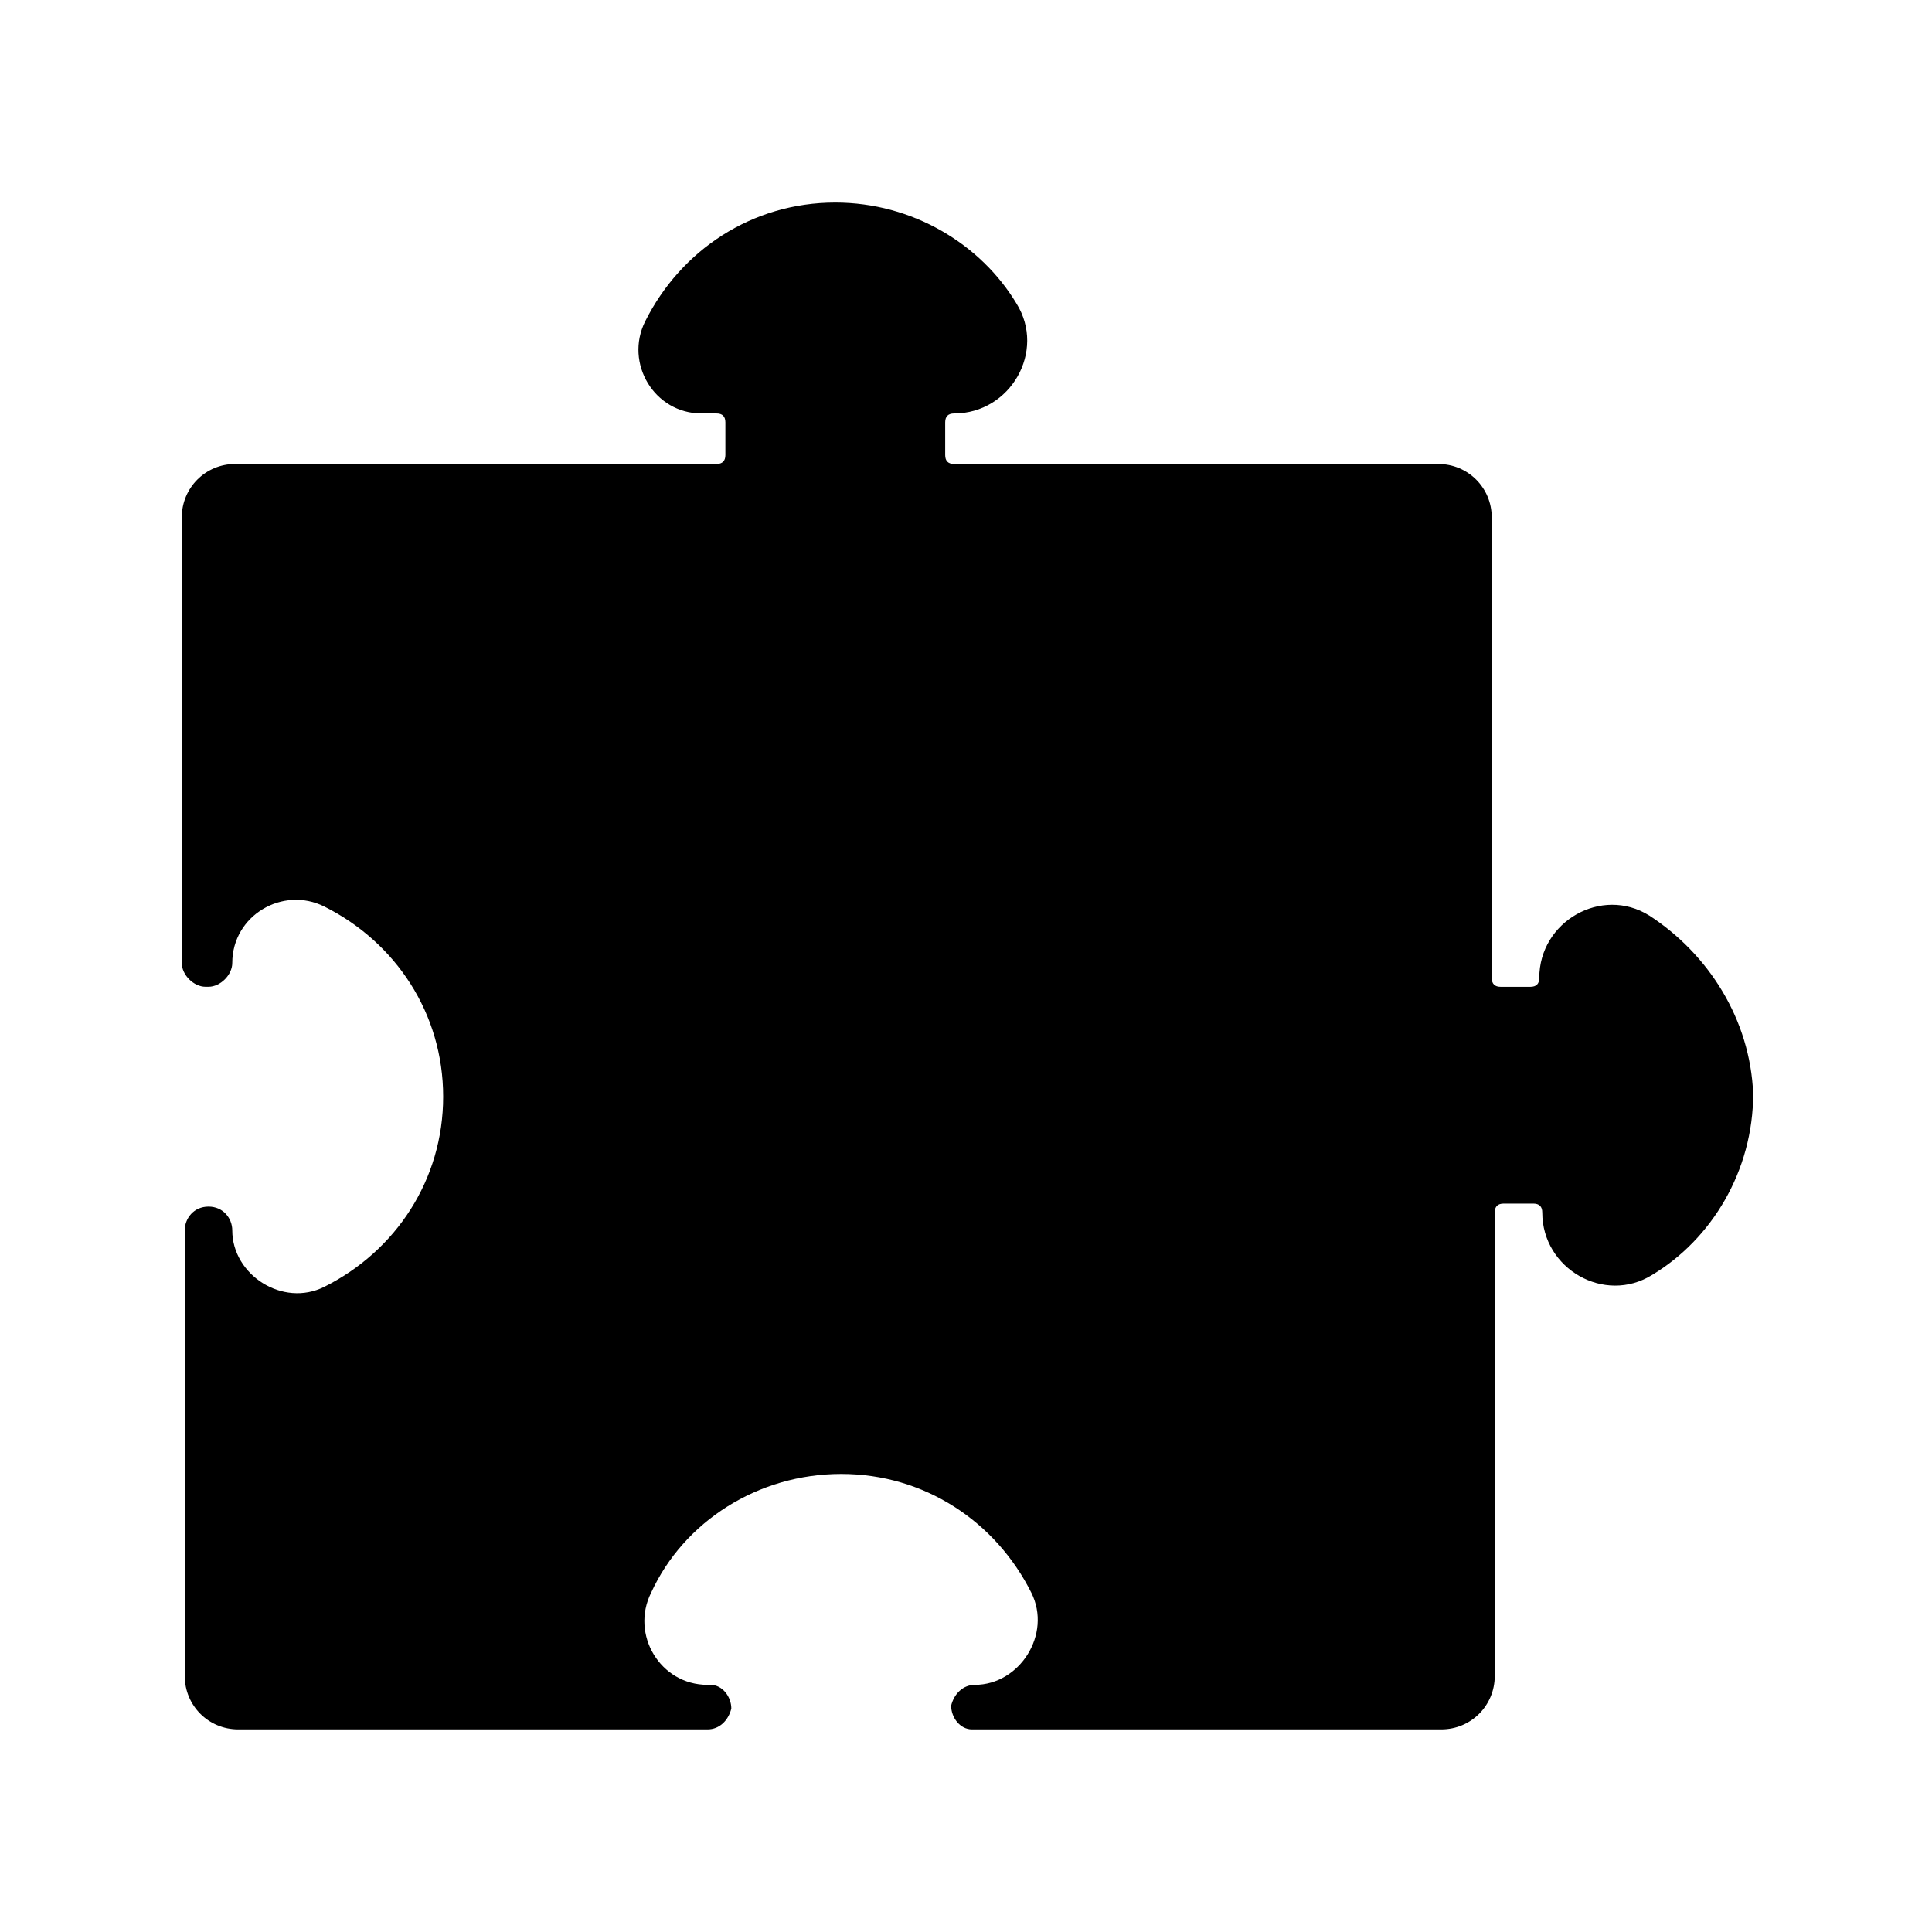
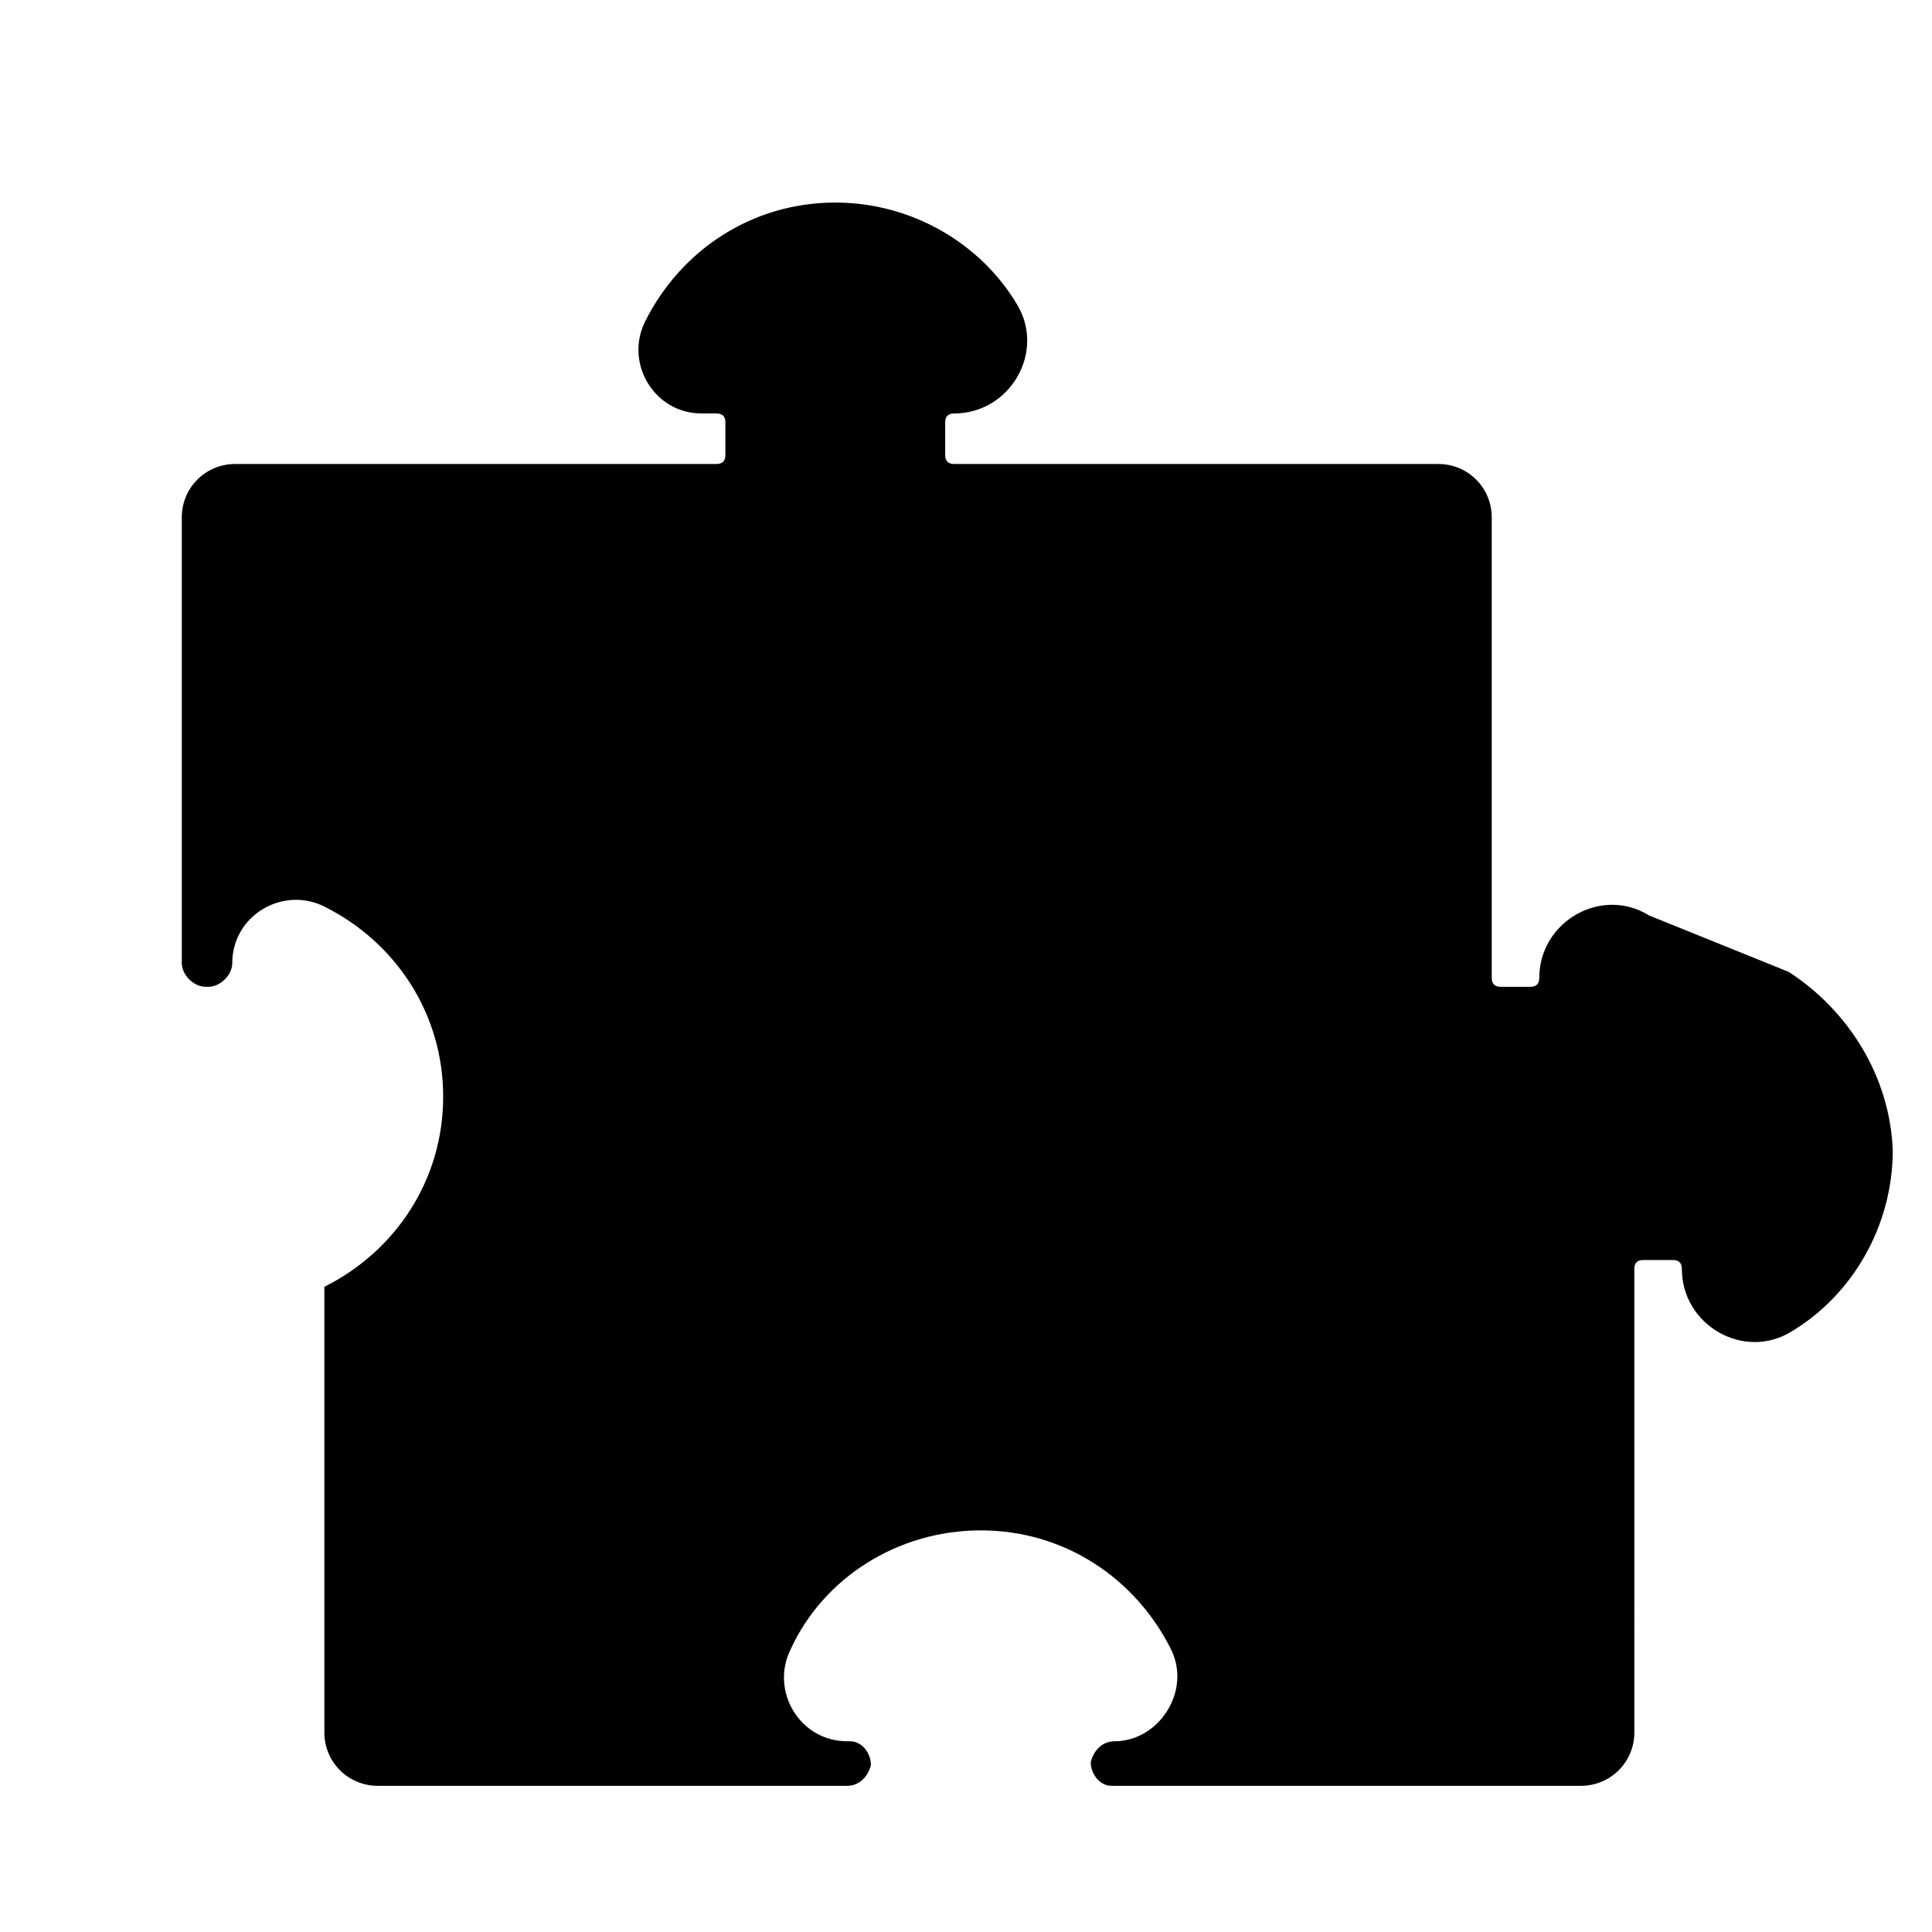
<svg xmlns="http://www.w3.org/2000/svg" fill="#000000" width="800px" height="800px" version="1.1" viewBox="144 144 512 512">
-   <path d="m581.05 386.62c-12.594-7.871-29.125 1.574-29.125 16.531 0 1.574-0.789 2.363-2.363 2.363h-7.871c-1.574 0-2.363-0.789-2.363-2.363v-122.02c0-7.871-6.297-14.168-14.168-14.168l-128.31-0.004c-1.574 0-2.363-0.789-2.363-2.363v-8.66c0-1.574 0.789-2.363 2.363-2.363 14.957 0 24.402-16.531 16.531-29.125-9.445-15.742-27.551-26.766-48.02-26.766-22.043 0-40.934 12.594-50.383 31.488-5.512 11.02 2.363 24.402 14.957 24.402h3.938c1.574 0 2.363 0.789 2.363 2.363v8.66c0 1.574-0.789 2.363-2.363 2.363h-127.53c-7.871 0-14.168 6.297-14.168 14.168v118.08c0 3.148 3.148 6.297 6.297 6.297h0.789c3.148 0 6.297-3.148 6.297-6.297 0-12.594 13.383-20.469 24.402-14.957 18.895 9.445 31.488 28.34 31.488 50.383s-12.594 40.934-31.488 50.383c-11.02 5.512-24.402-3.148-24.402-14.957 0-3.148-2.363-6.297-6.297-6.297-3.938 0-6.297 3.148-6.297 6.297v118.08c0 7.871 6.297 14.168 14.168 14.168h124.38c3.148 0 5.512-2.363 6.297-5.512 0-3.148-2.363-6.297-5.512-6.297h-0.789c-12.594 0-20.469-13.383-14.957-24.402 8.66-18.895 28.34-31.488 50.383-31.488s40.934 12.594 50.383 31.488c5.512 11.02-3.148 24.402-14.957 24.402-3.148 0-5.512 2.363-6.297 5.512 0 3.148 2.363 6.297 5.512 6.297h124.38c7.871 0 14.168-6.297 14.168-14.168l-0.004-122.81c0-1.574 0.789-2.363 2.363-2.363h7.871c1.574 0 2.363 0.789 2.363 2.363 0 14.957 16.531 24.402 29.125 16.531 15.742-9.445 26.766-27.551 26.766-48.02-0.789-19.68-11.809-36.996-27.555-47.23z" />
+   <path d="m581.05 386.62c-12.594-7.871-29.125 1.574-29.125 16.531 0 1.574-0.789 2.363-2.363 2.363h-7.871c-1.574 0-2.363-0.789-2.363-2.363v-122.02c0-7.871-6.297-14.168-14.168-14.168l-128.31-0.004c-1.574 0-2.363-0.789-2.363-2.363v-8.66c0-1.574 0.789-2.363 2.363-2.363 14.957 0 24.402-16.531 16.531-29.125-9.445-15.742-27.551-26.766-48.02-26.766-22.043 0-40.934 12.594-50.383 31.488-5.512 11.02 2.363 24.402 14.957 24.402h3.938c1.574 0 2.363 0.789 2.363 2.363v8.66c0 1.574-0.789 2.363-2.363 2.363h-127.53c-7.871 0-14.168 6.297-14.168 14.168v118.08c0 3.148 3.148 6.297 6.297 6.297h0.789c3.148 0 6.297-3.148 6.297-6.297 0-12.594 13.383-20.469 24.402-14.957 18.895 9.445 31.488 28.34 31.488 50.383s-12.594 40.934-31.488 50.383v118.08c0 7.871 6.297 14.168 14.168 14.168h124.38c3.148 0 5.512-2.363 6.297-5.512 0-3.148-2.363-6.297-5.512-6.297h-0.789c-12.594 0-20.469-13.383-14.957-24.402 8.66-18.895 28.34-31.488 50.383-31.488s40.934 12.594 50.383 31.488c5.512 11.02-3.148 24.402-14.957 24.402-3.148 0-5.512 2.363-6.297 5.512 0 3.148 2.363 6.297 5.512 6.297h124.38c7.871 0 14.168-6.297 14.168-14.168l-0.004-122.81c0-1.574 0.789-2.363 2.363-2.363h7.871c1.574 0 2.363 0.789 2.363 2.363 0 14.957 16.531 24.402 29.125 16.531 15.742-9.445 26.766-27.551 26.766-48.02-0.789-19.68-11.809-36.996-27.555-47.23z" />
</svg>